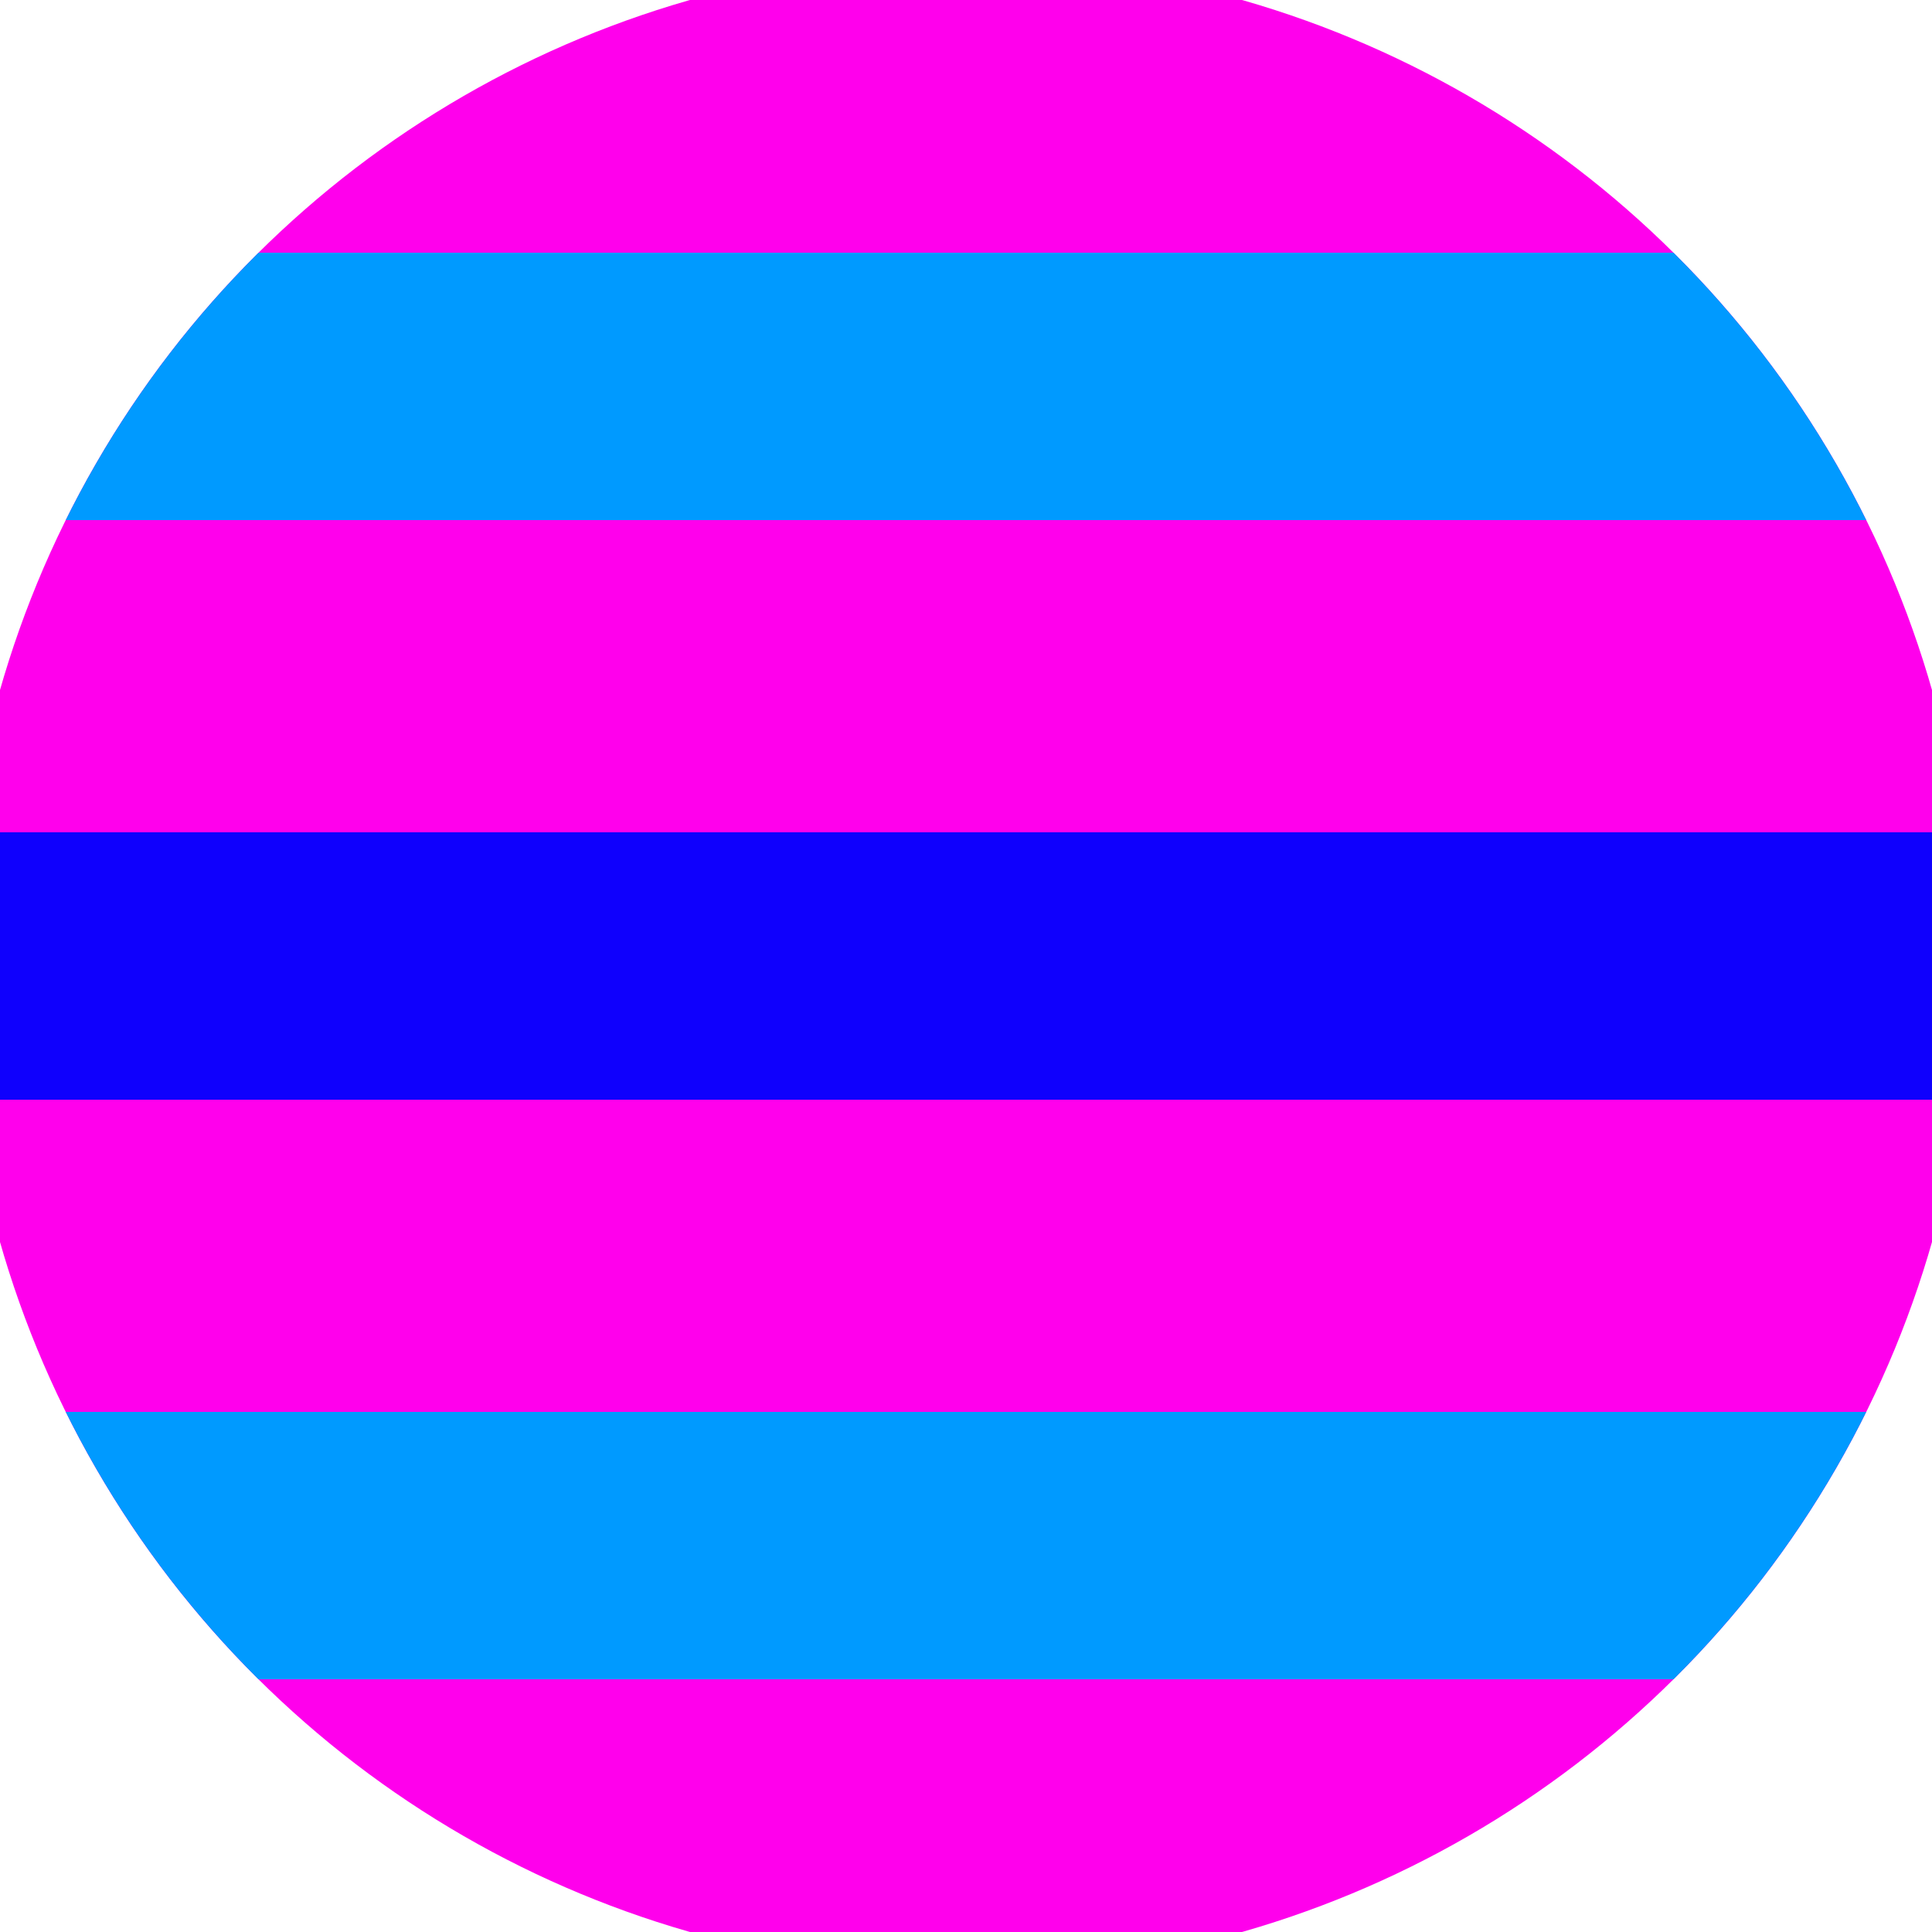
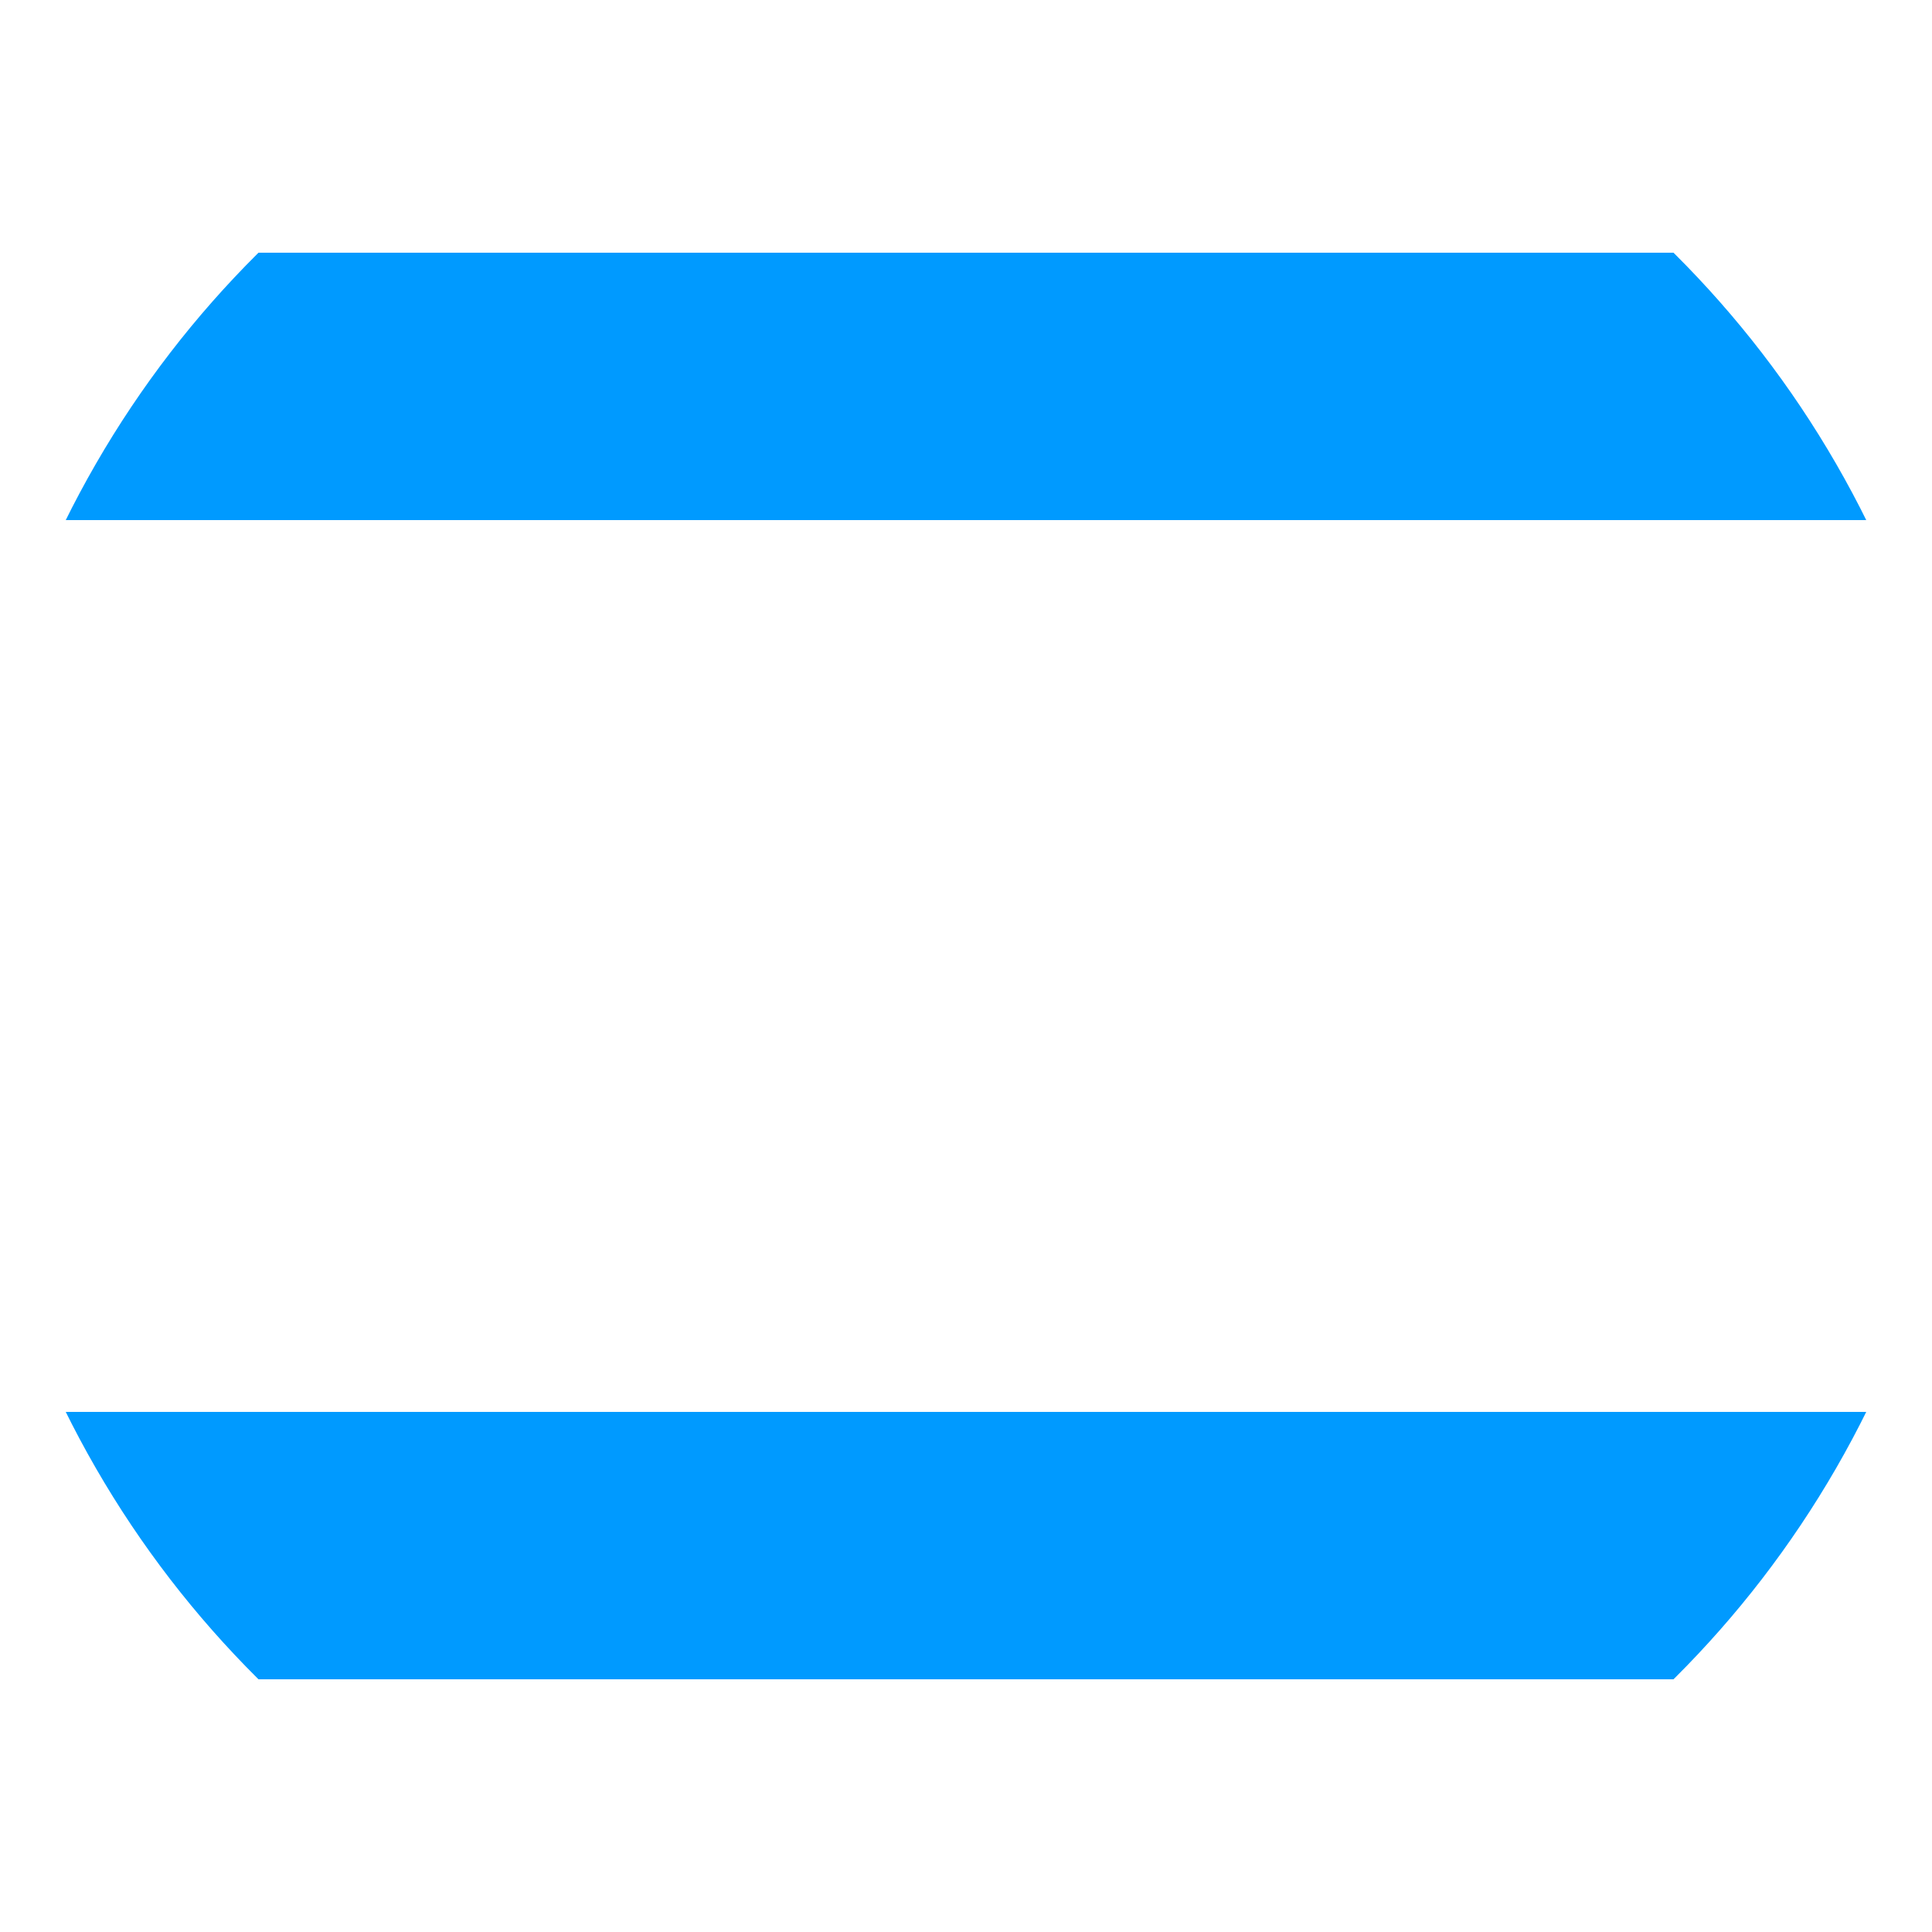
<svg xmlns="http://www.w3.org/2000/svg" width="128" height="128" viewBox="0 0 100 100" shape-rendering="geometricPrecision">
  <defs>
    <clipPath id="clip">
      <circle cx="50" cy="50" r="52" />
    </clipPath>
  </defs>
  <g transform="rotate(90 50 50)">
-     <rect x="0" y="0" width="100" height="100" fill="#ff00ec" clip-path="url(#clip)" />
-     <path d="M 43.08 0 H 56.92 V 100 H 43.08" fill="#0f00fd" clip-path="url(#clip)" />
    <path d="M 13.08 0 H 26.92 V 100 H 13.08 Z                           M 73.08 0 H 86.92 V 100 H 73.08 Z" fill="#009aff" clip-path="url(#clip)" />
  </g>
</svg>